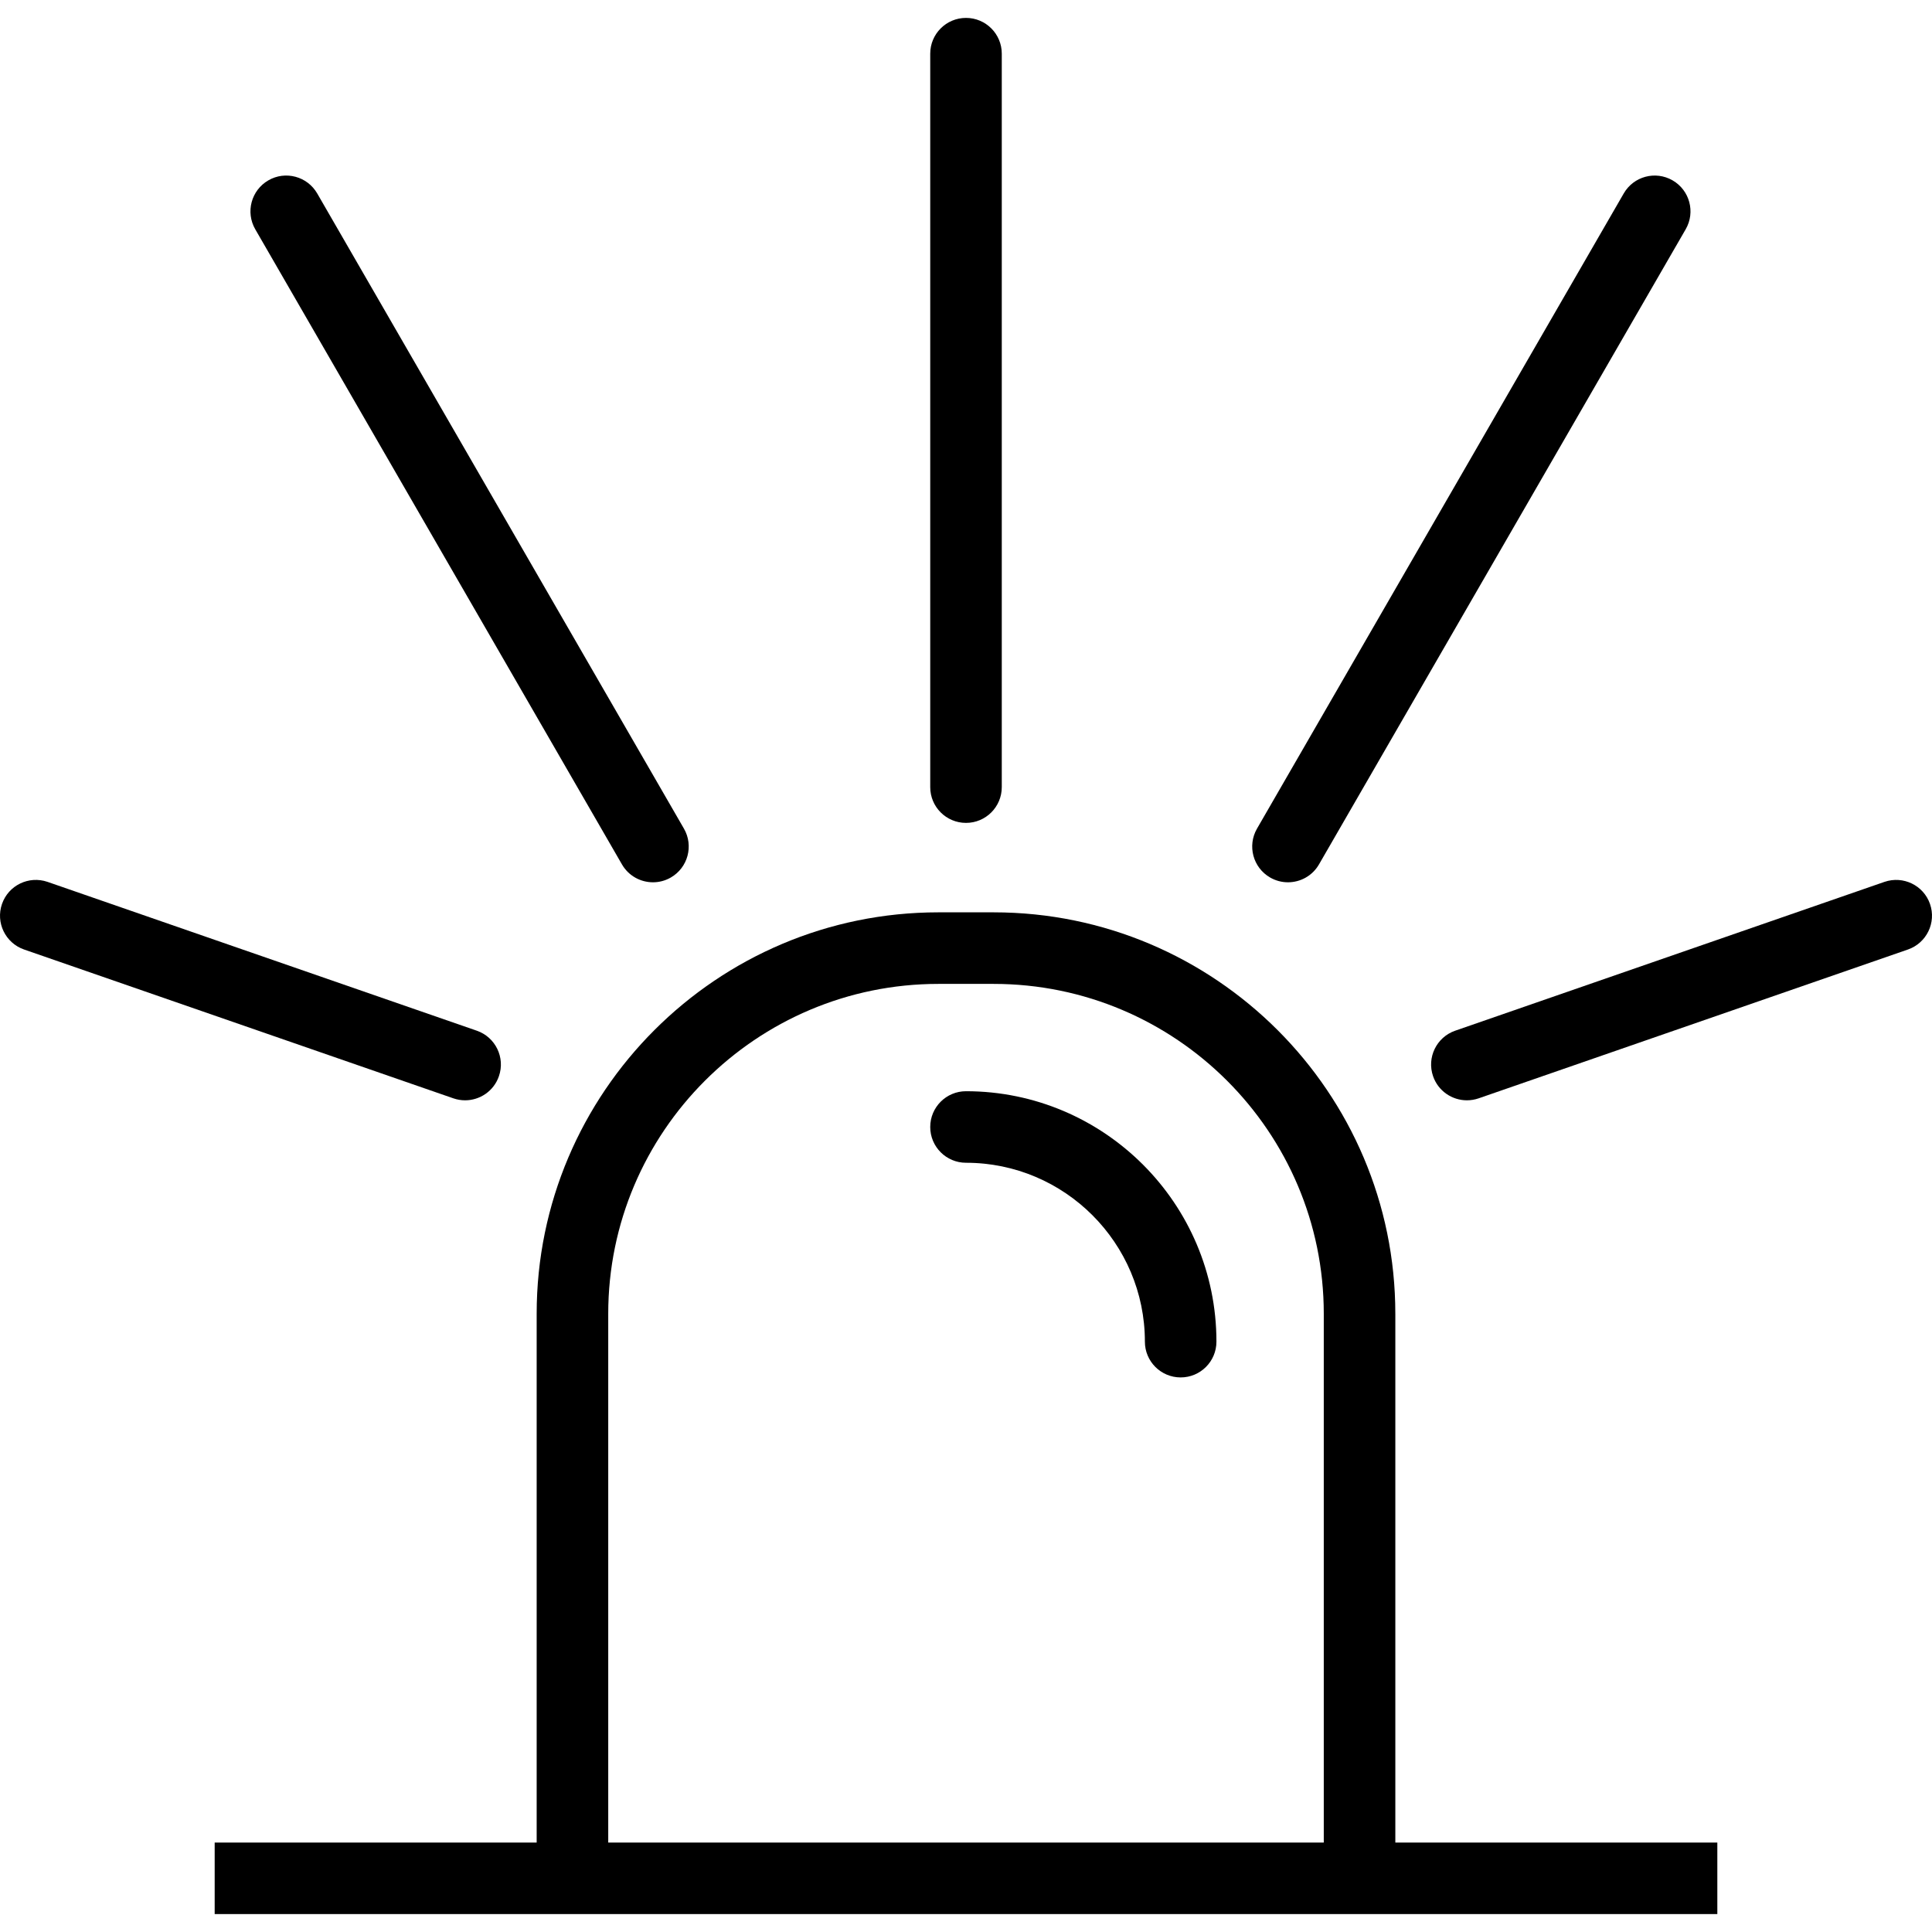
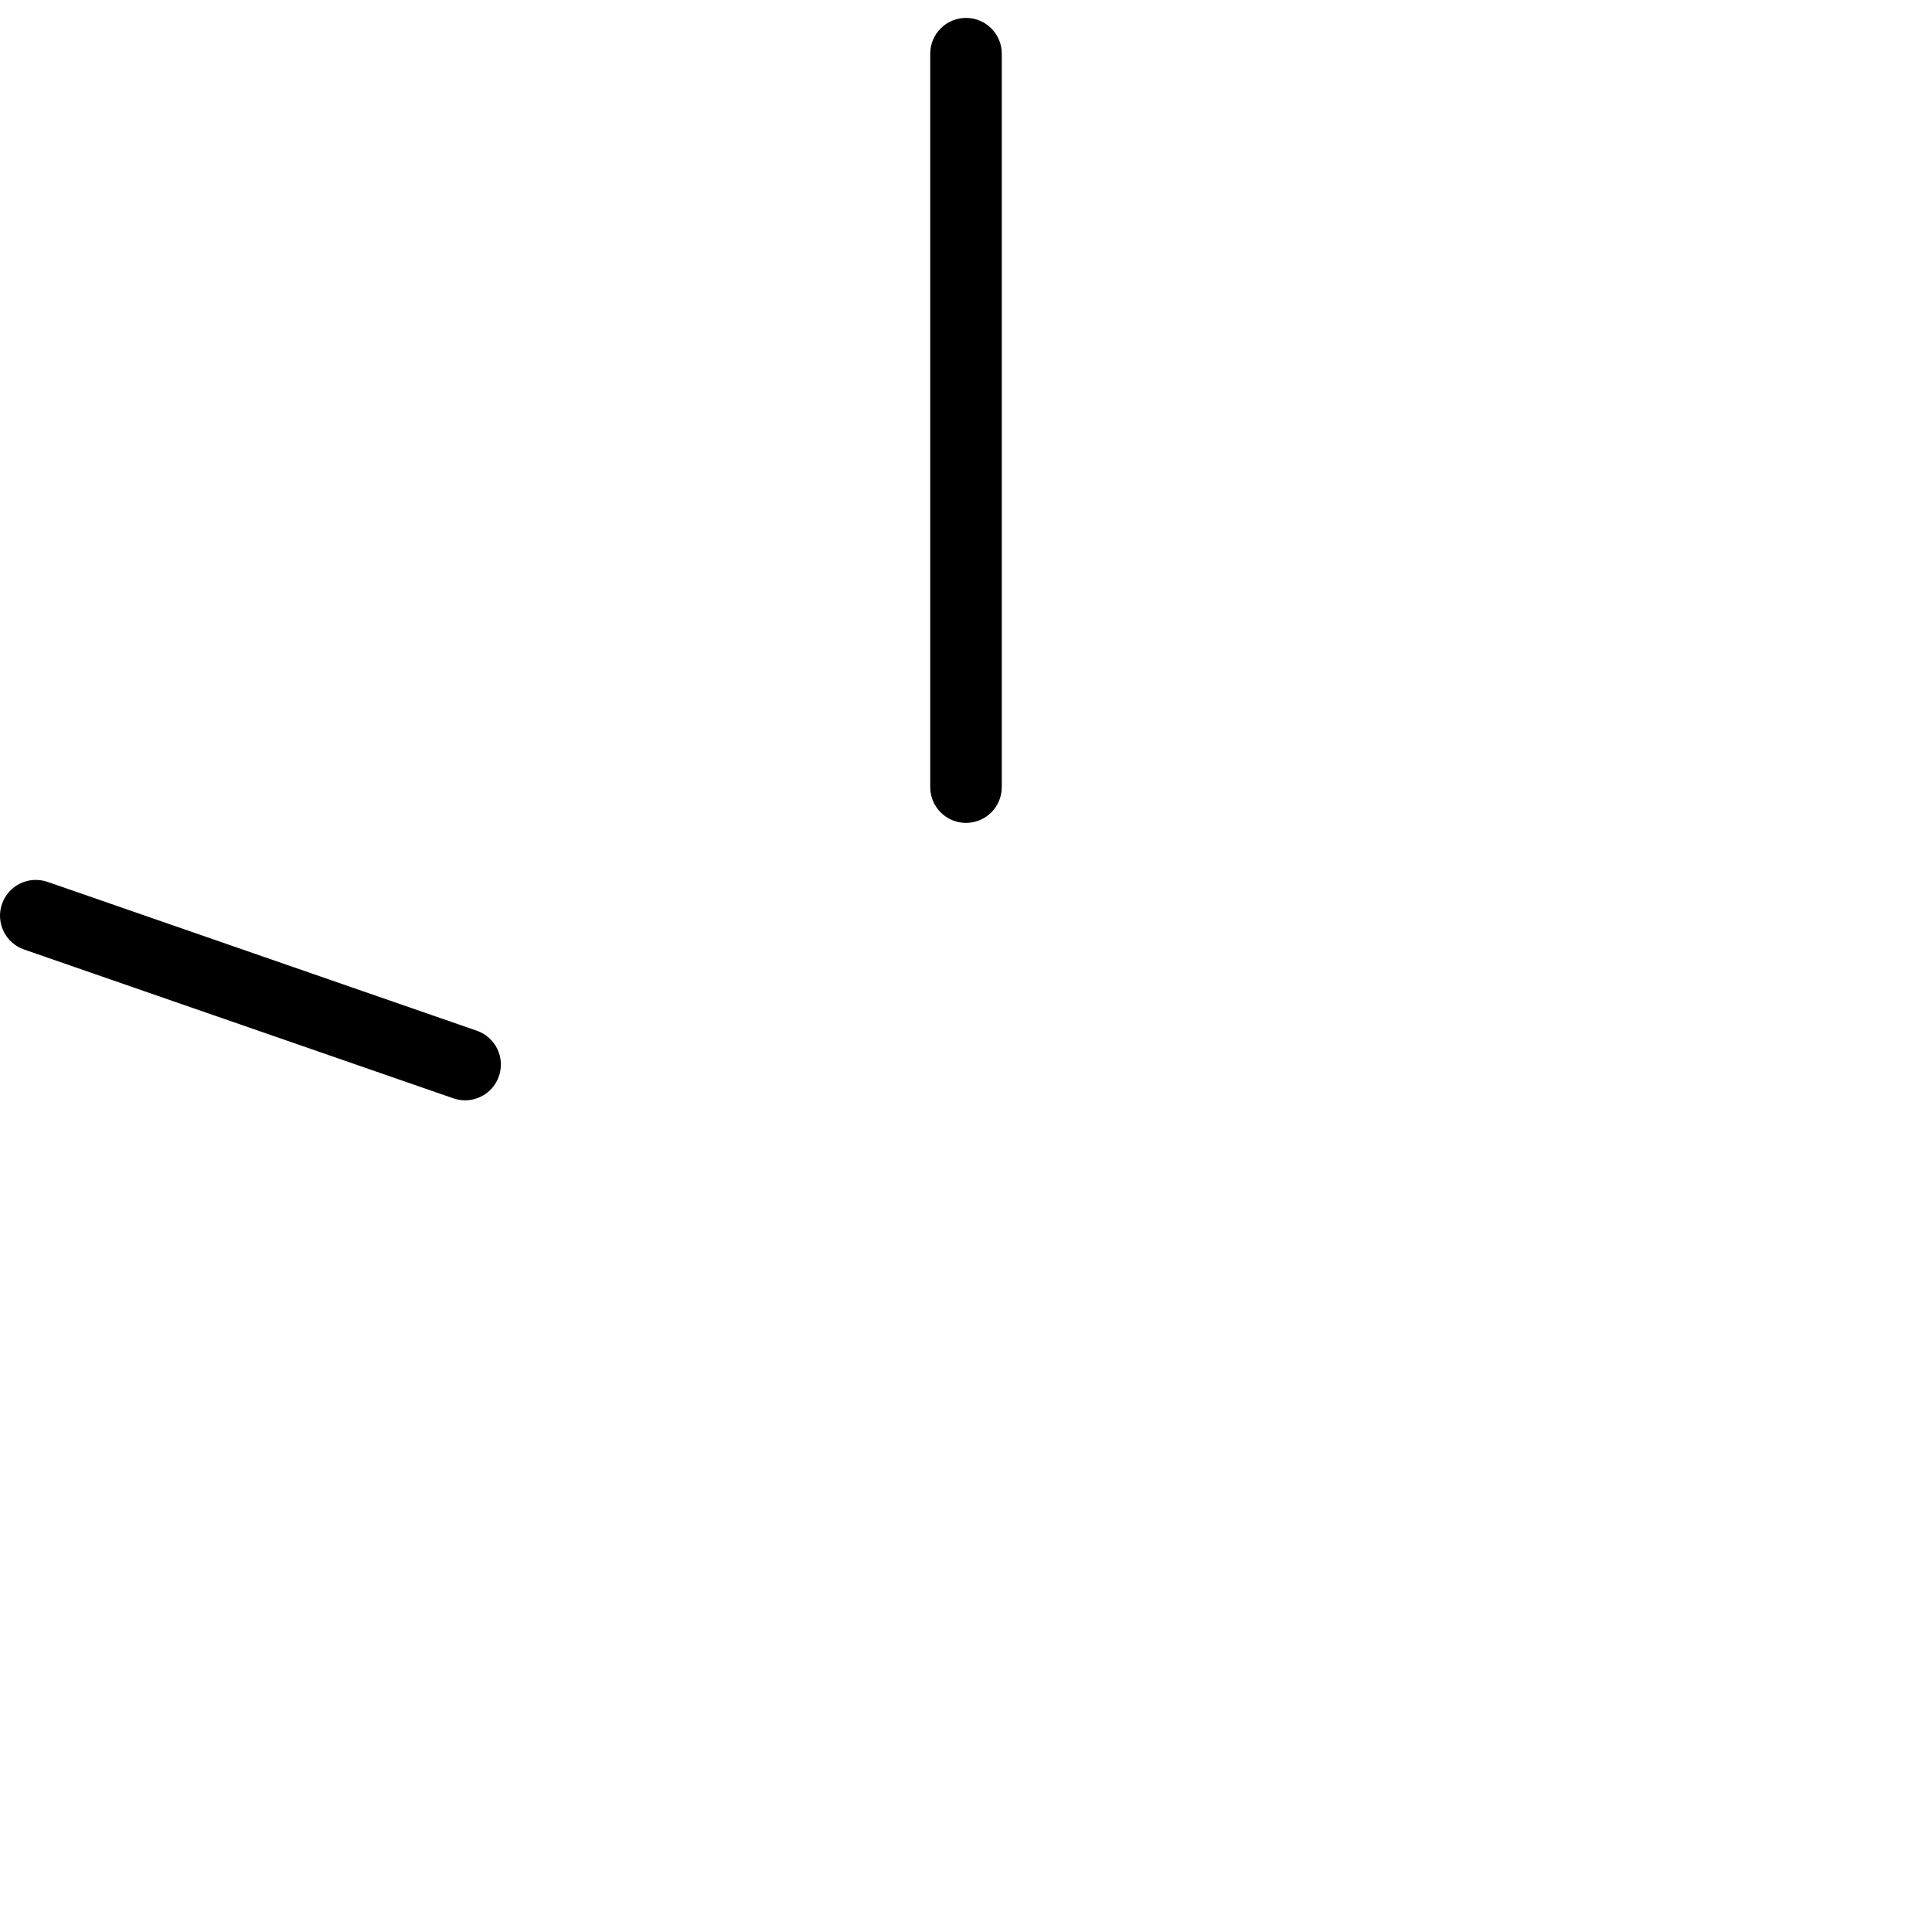
<svg xmlns="http://www.w3.org/2000/svg" version="1.1" id="Layer_1" x="0px" y="0px" viewBox="0 0 218.185 218.185" style="enable-background:new 0 0 218.185 218.185;" xml:space="preserve">
  <g>
    <g>
      <g>
-         <path d="M157.577,148.364c0-24.996-20.35-45.332-45.362-45.332h-6.246c-25.012,0-45.362,20.336-45.362,45.332v59.718H24.244     v8.081h36.364h96.97h36.364v-8.081h-36.364V148.364z M149.497,208.083H68.689v-59.718c0-20.541,16.724-37.251,37.281-37.251     h6.246c20.557,0,37.281,16.71,37.281,37.251V208.083z" />
-         <path d="M109.093,123.234c-2.231,0-4.04,1.807-4.04,4.04c0,2.233,1.809,4.04,4.04,4.04c11.139,0,20.202,9.063,20.202,20.202     c0,2.233,1.809,4.04,4.04,4.04c2.231,0,4.04-1.807,4.04-4.04C137.376,135.923,124.687,123.234,109.093,123.234z" />
        <path d="M109.093,92.931c2.231,0,4.04-1.807,4.04-4.04V6.062c0-2.233-1.809-4.04-4.04-4.04s-4.04,1.807-4.04,4.04V88.89     C105.051,91.124,106.861,92.931,109.093,92.931z" />
-         <path d="M143.436,99.098c0.637,0.367,1.332,0.541,2.016,0.541c1.397,0,2.754-0.722,3.504-2.02l41.414-71.729     c1.115-1.933,0.454-4.403-1.48-5.52c-1.941-1.12-4.407-0.454-5.52,1.48l-41.414,71.729     C140.841,95.512,141.502,97.982,143.436,99.098z" />
-         <path d="M217.96,102.089c-0.73-2.111-3.032-3.22-5.141-2.498L164.335,116.4c-2.109,0.734-3.225,3.034-2.494,5.141     c0.578,1.673,2.145,2.719,3.817,2.719c0.438,0,0.886-0.071,1.324-0.221l48.485-16.809     C217.575,106.496,218.692,104.196,217.96,102.089z" />
        <path d="M52.526,124.26c1.673,0,3.24-1.046,3.817-2.719c0.732-2.107-0.385-4.407-2.494-5.141L5.366,99.591     c-2.113-0.722-4.411,0.387-5.141,2.498c-0.732,2.107,0.385,4.407,2.494,5.141l48.485,16.809     C51.64,124.189,52.088,124.26,52.526,124.26z" />
-         <path d="M70.239,97.619c0.749,1.298,2.107,2.02,3.504,2.02c0.684,0,1.381-0.174,2.016-0.541c1.933-1.117,2.594-3.587,1.48-5.52     L35.825,21.849c-1.119-1.933-3.591-2.6-5.52-1.48c-1.933,1.117-2.594,3.587-1.48,5.52L70.239,97.619z" />
      </g>
    </g>
  </g>
  <g>
</g>
  <g>
</g>
  <g>
</g>
  <g>
</g>
  <g>
</g>
  <g>
</g>
  <g>
</g>
  <g>
</g>
  <g>
</g>
  <g>
</g>
  <g>
</g>
  <g>
</g>
  <g>
</g>
  <g>
</g>
  <g>
</g>
</svg>